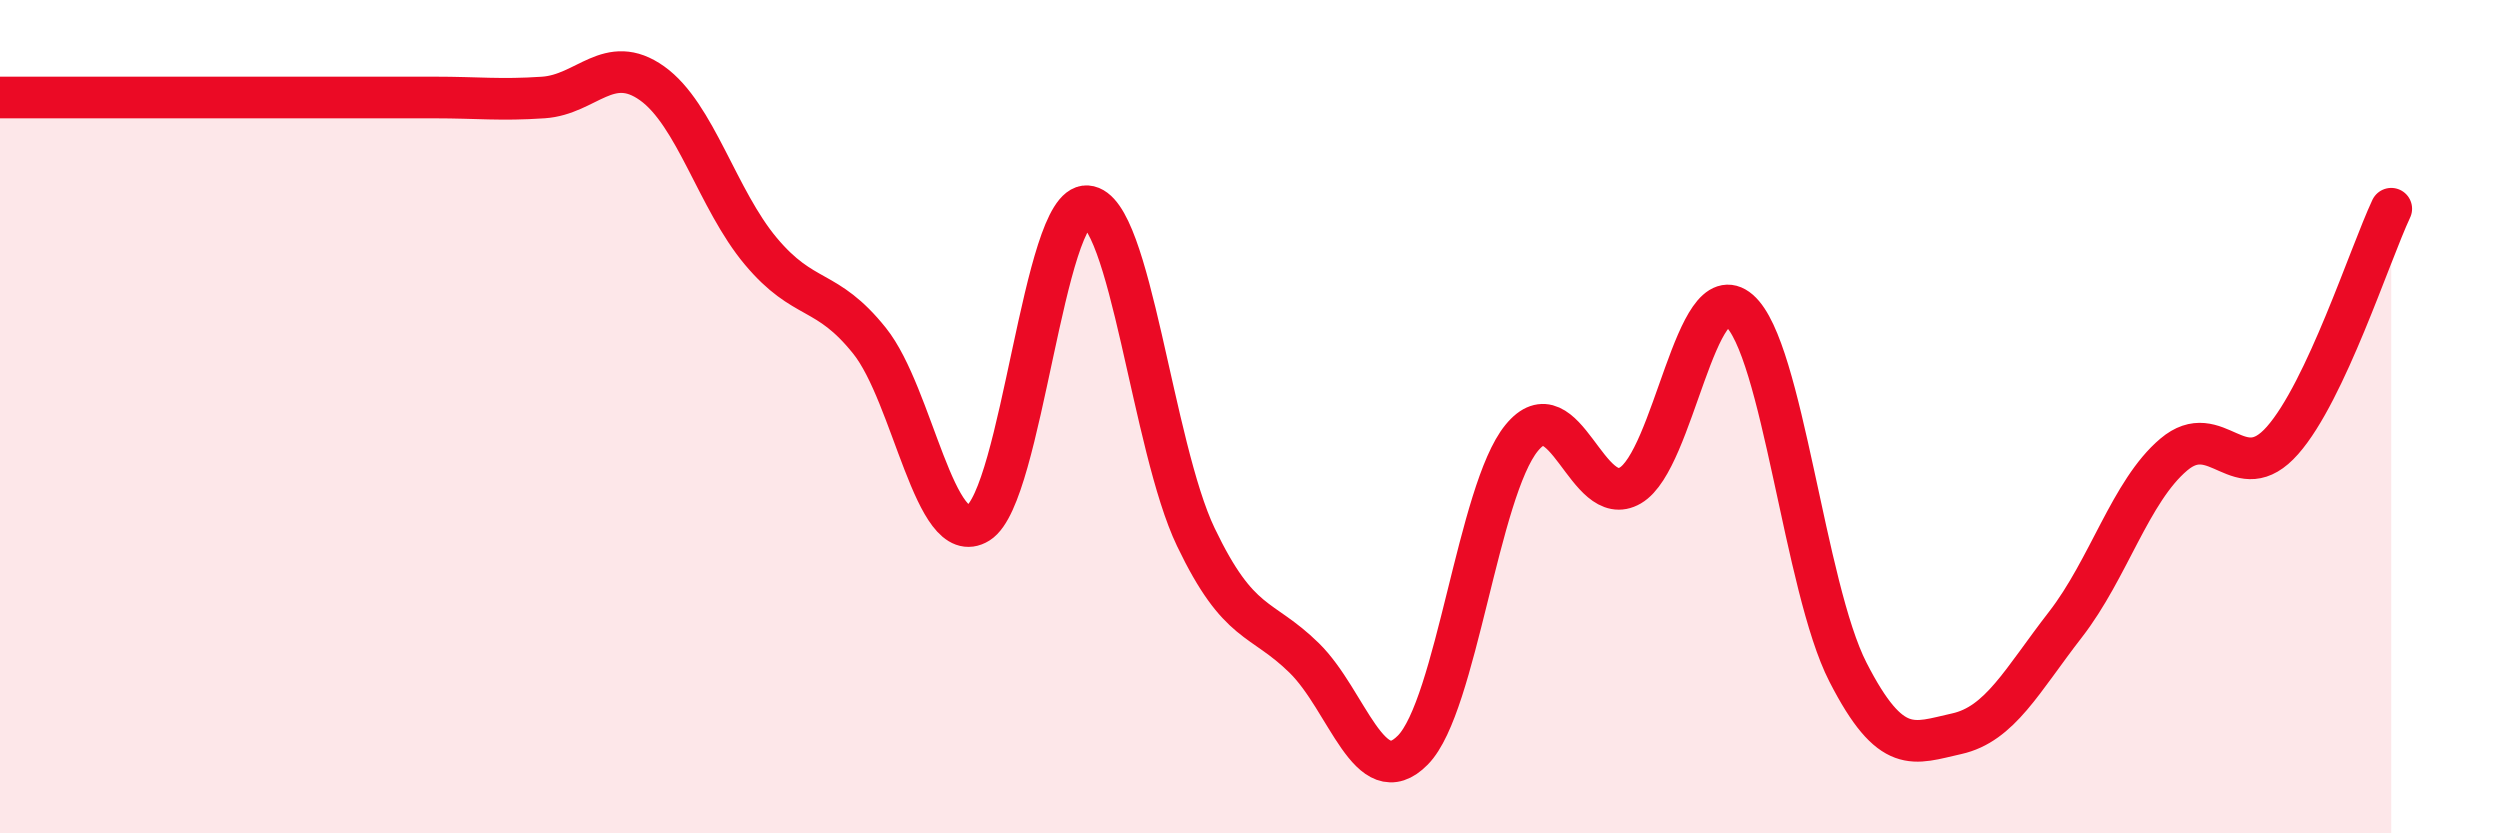
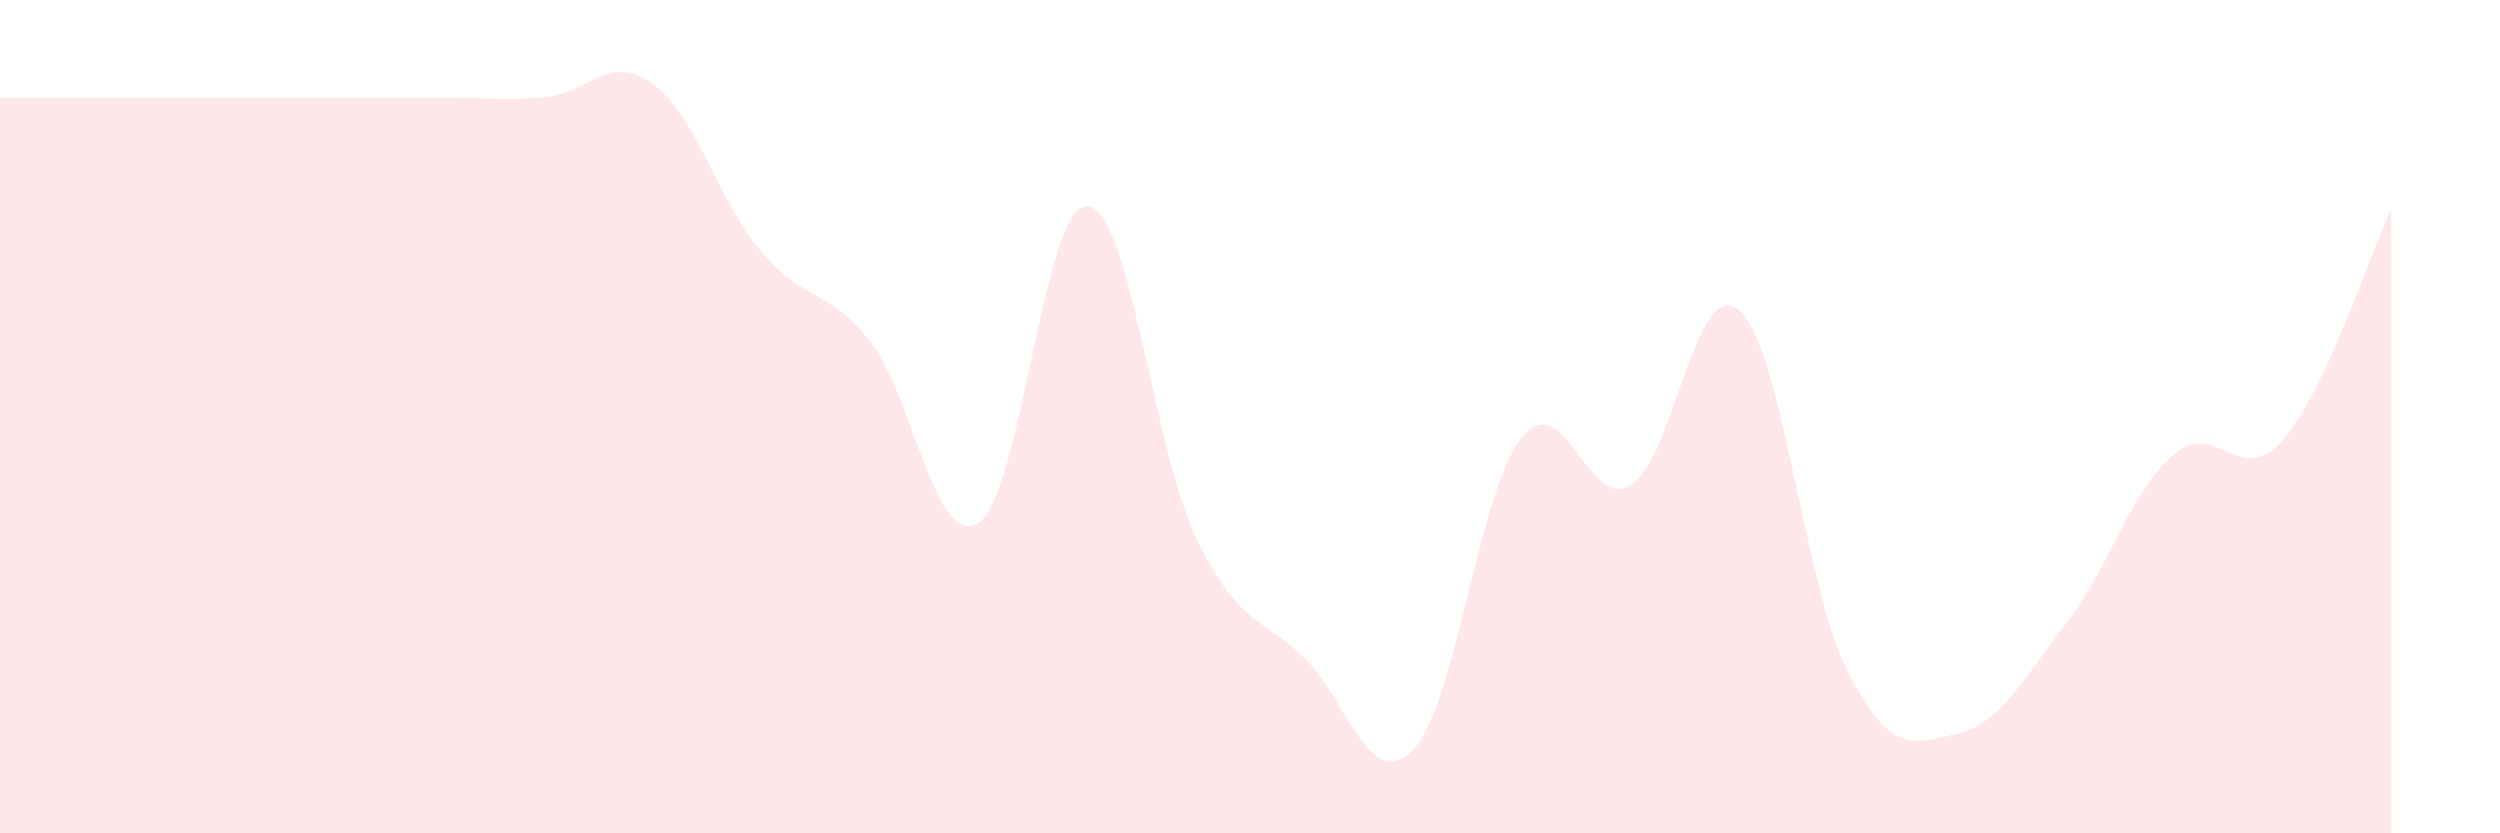
<svg xmlns="http://www.w3.org/2000/svg" width="60" height="20" viewBox="0 0 60 20">
  <path d="M 0,2.34 C 0.52,2.34 1.57,2.34 2.61,2.34 C 3.65,2.34 4.18,2.34 5.22,2.34 C 6.26,2.34 6.79,2.34 7.83,2.34 C 8.87,2.34 9.39,2.34 10.43,2.34 C 11.47,2.34 12,2.41 13.04,2.34 C 14.08,2.27 14.61,1.26 15.65,2 C 16.69,2.74 17.22,4.79 18.26,6.03 C 19.3,7.27 19.83,6.88 20.87,8.18 C 21.91,9.48 22.44,13.2 23.48,12.55 C 24.52,11.9 25.05,4.88 26.09,4.95 C 27.13,5.02 27.66,10.72 28.7,12.89 C 29.74,15.06 30.26,14.77 31.3,15.79 C 32.34,16.81 32.87,19.06 33.91,18 C 34.95,16.94 35.48,11.78 36.52,10.51 C 37.56,9.24 38.09,12.26 39.13,11.65 C 40.17,11.04 40.7,6.55 41.74,7.45 C 42.78,8.35 43.31,14.1 44.35,16.13 C 45.39,18.16 45.92,17.84 46.96,17.61 C 48,17.38 48.53,16.33 49.57,14.99 C 50.61,13.65 51.13,11.79 52.17,10.91 C 53.21,10.03 53.74,11.75 54.78,10.57 C 55.82,9.39 56.87,6.12 57.39,5.01L57.39 20L0 20Z" fill="#EB0A25" opacity="0.1" stroke-linecap="round" stroke-linejoin="round" />
-   <path d="M 0,2.34 C 0.52,2.34 1.57,2.34 2.61,2.34 C 3.65,2.34 4.18,2.34 5.22,2.34 C 6.26,2.34 6.79,2.34 7.83,2.34 C 8.87,2.34 9.39,2.34 10.43,2.34 C 11.47,2.34 12,2.41 13.04,2.34 C 14.08,2.27 14.61,1.26 15.65,2 C 16.69,2.74 17.22,4.79 18.26,6.03 C 19.3,7.27 19.83,6.88 20.87,8.18 C 21.91,9.48 22.44,13.2 23.48,12.55 C 24.52,11.9 25.05,4.88 26.09,4.95 C 27.13,5.02 27.66,10.72 28.7,12.89 C 29.74,15.06 30.26,14.77 31.3,15.79 C 32.34,16.81 32.87,19.06 33.91,18 C 34.95,16.94 35.48,11.78 36.52,10.51 C 37.56,9.24 38.09,12.26 39.13,11.65 C 40.17,11.04 40.7,6.55 41.74,7.45 C 42.78,8.35 43.31,14.1 44.35,16.13 C 45.39,18.16 45.92,17.84 46.96,17.61 C 48,17.38 48.53,16.33 49.57,14.99 C 50.61,13.65 51.13,11.79 52.17,10.91 C 53.21,10.03 53.74,11.75 54.78,10.57 C 55.82,9.39 56.87,6.12 57.39,5.01" stroke="#EB0A25" stroke-width="1" fill="none" stroke-linecap="round" stroke-linejoin="round" />
</svg>